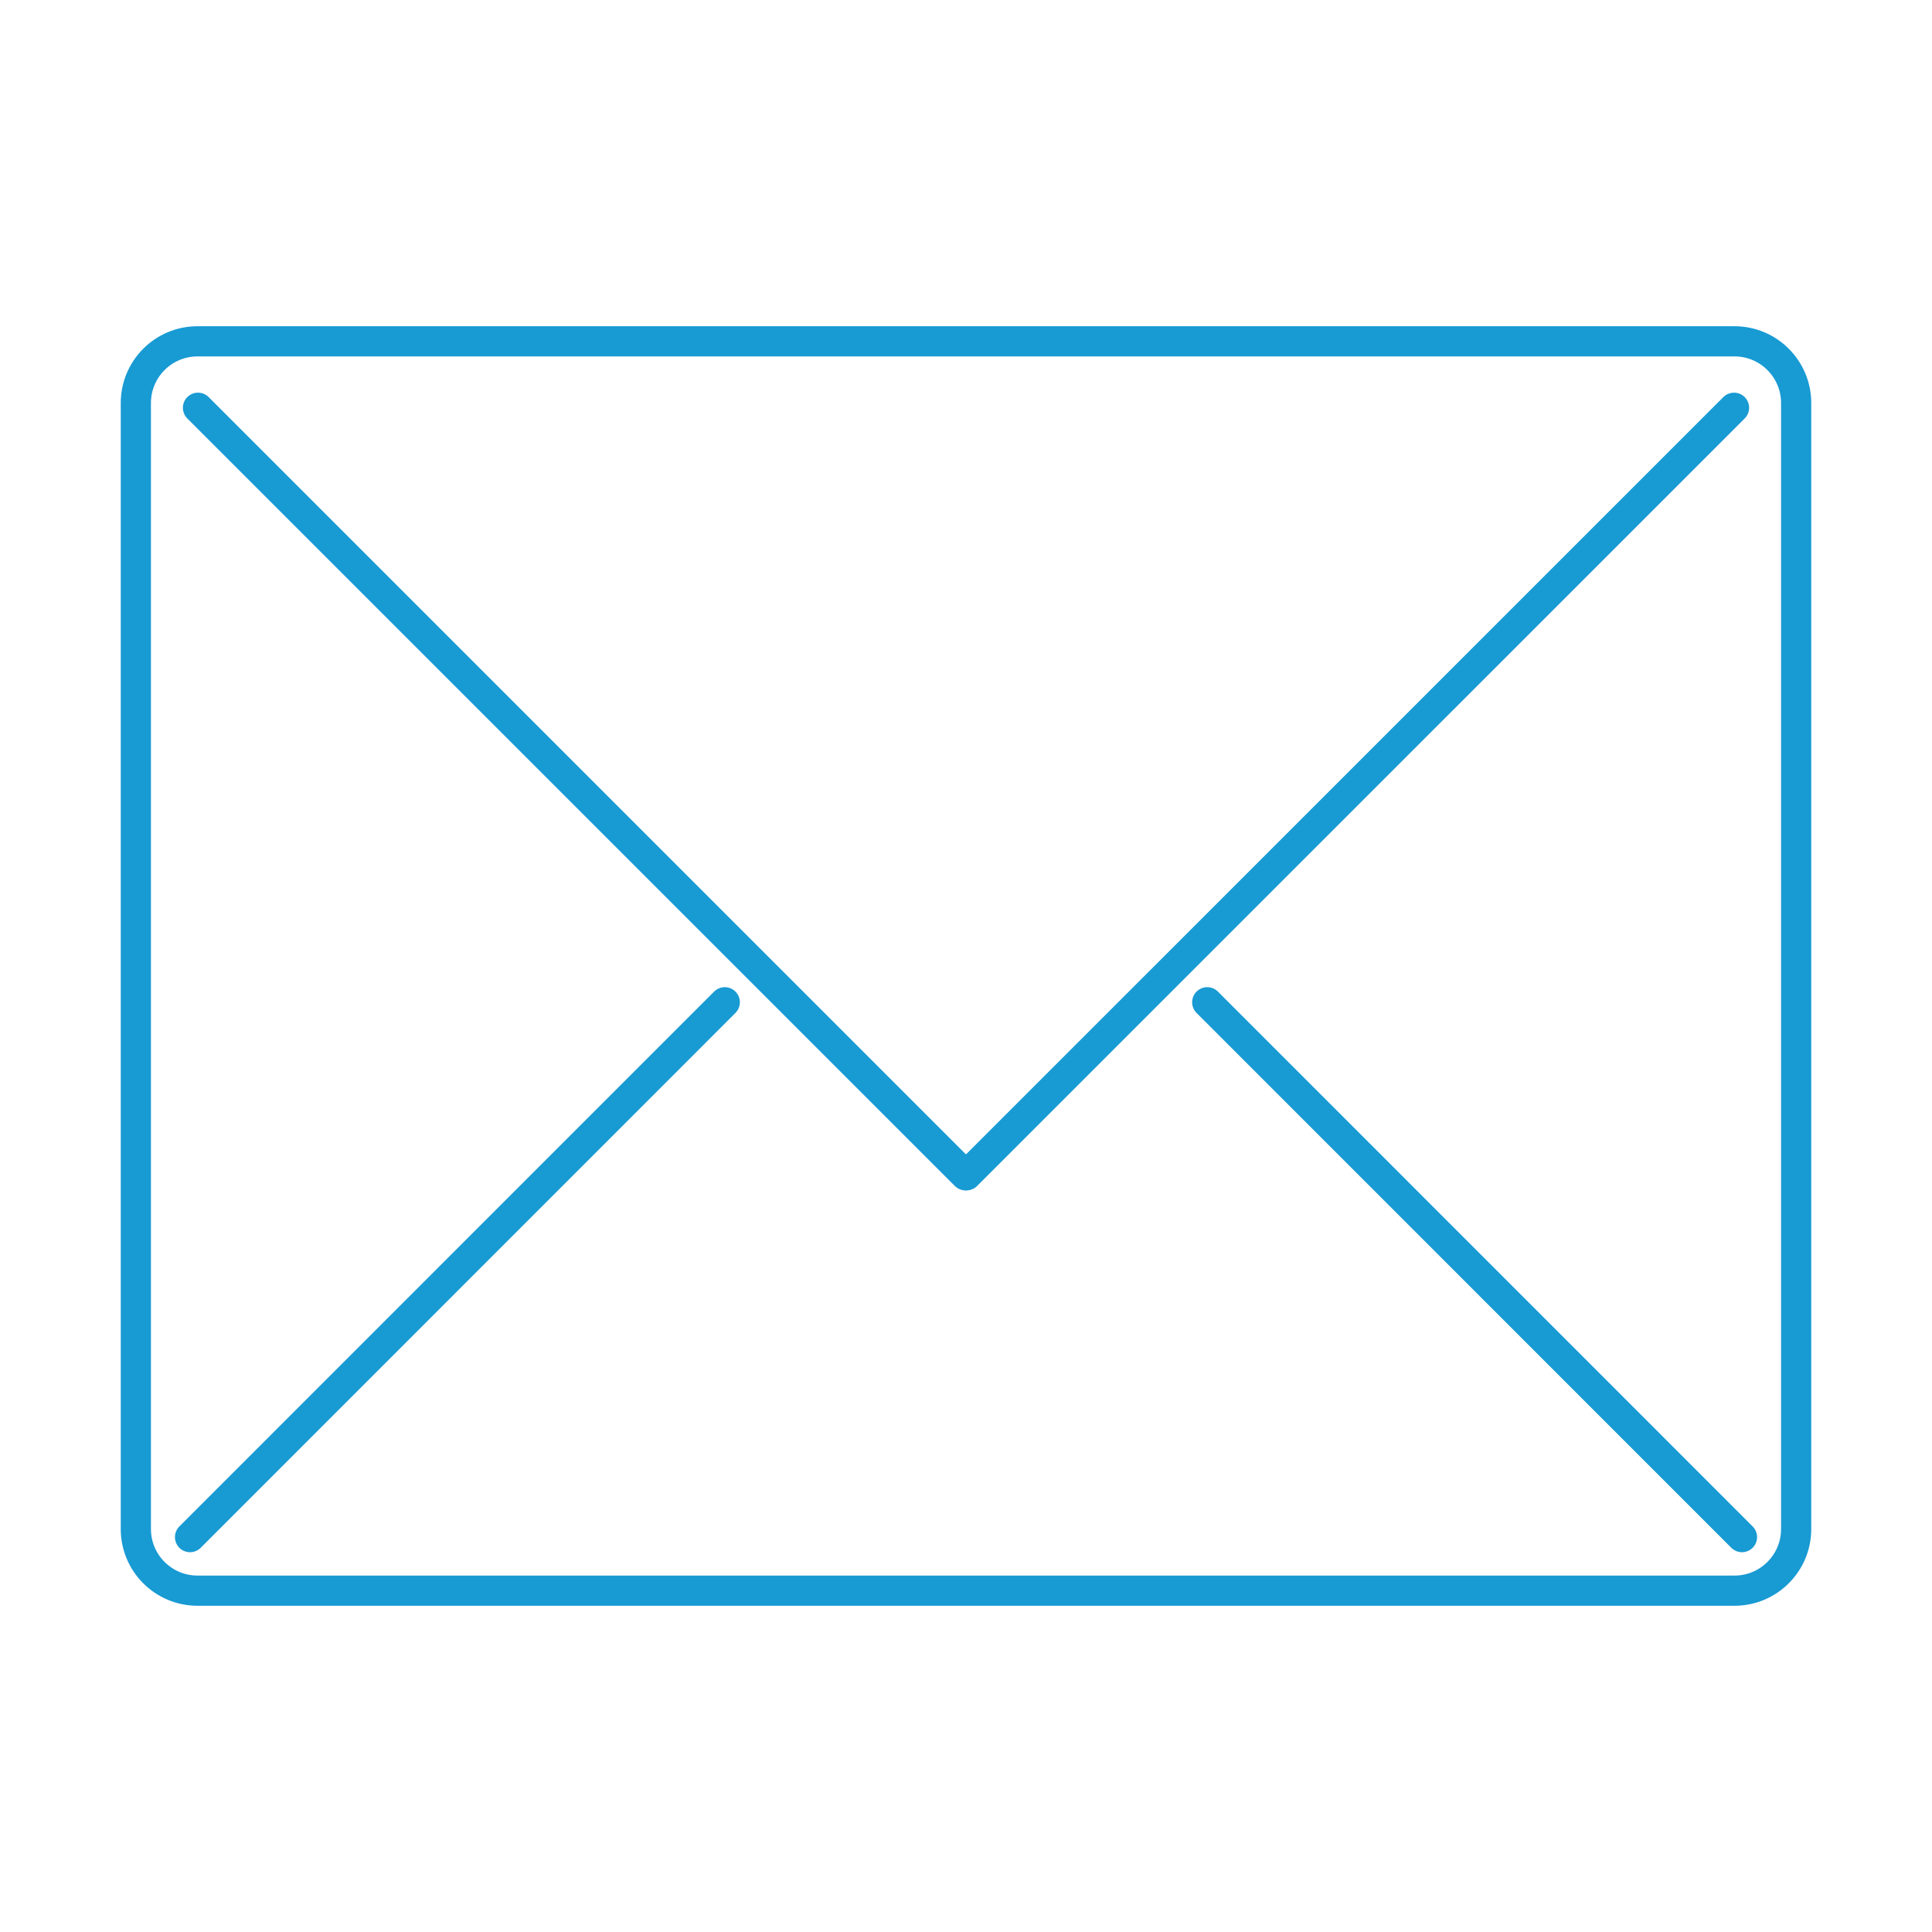
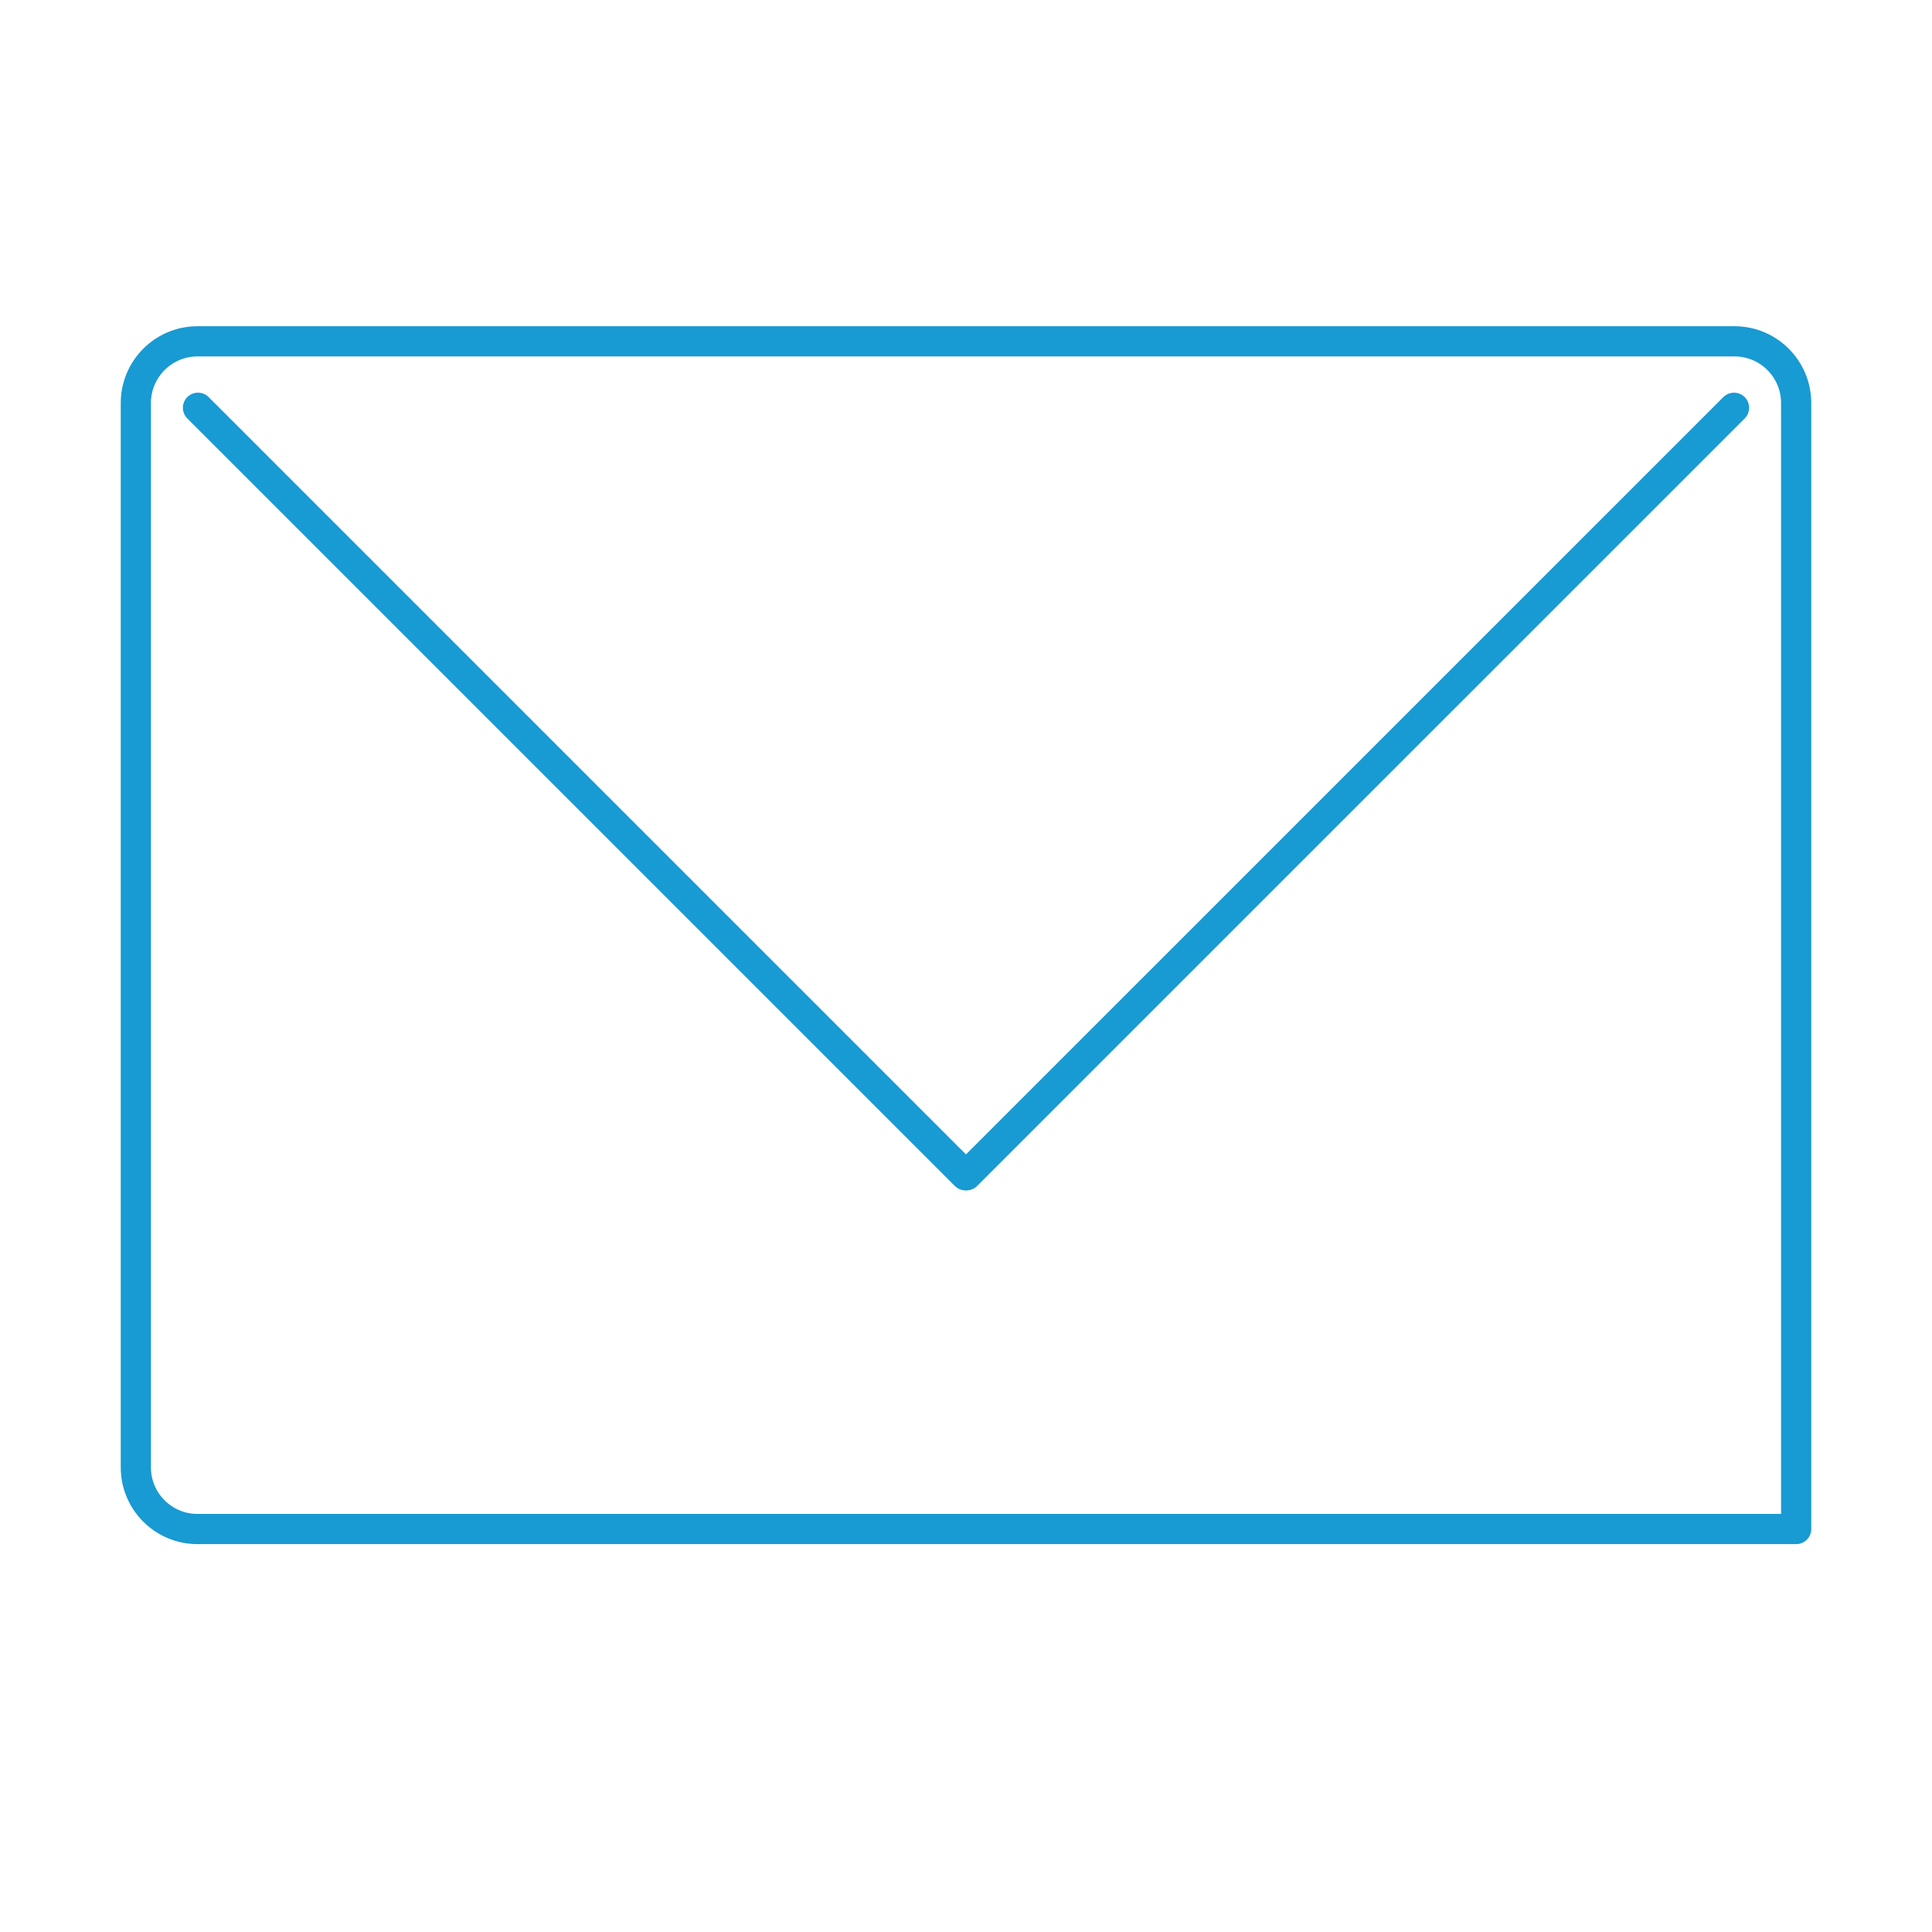
<svg xmlns="http://www.w3.org/2000/svg" enable-background="new 0 0 512 512" height="512px" id="Layer_1" version="1.1" viewBox="0 0 512 512" width="512px" xml:space="preserve">
  <g>
-     <path d="    M476,405.207c0,9.022-7.313,16.336-16.336,16.336H52.336c-9.022,0-16.336-7.313-16.336-16.336V106.809    c0-9.022,7.313-16.354,16.336-16.354h407.328c9.022,0,16.336,7.331,16.336,16.354V405.207z" fill="none" stroke="#189ad3" stroke-linecap="round" stroke-linejoin="round" stroke-miterlimit="10" stroke-width="8" />
+     <path d="    M476,405.207H52.336c-9.022,0-16.336-7.313-16.336-16.336V106.809    c0-9.022,7.313-16.354,16.336-16.354h407.328c9.022,0,16.336,7.331,16.336,16.354V405.207z" fill="none" stroke="#189ad3" stroke-linecap="round" stroke-linejoin="round" stroke-miterlimit="10" stroke-width="8" />
    <line fill="none" stroke="#189ad3" stroke-linecap="round" stroke-linejoin="round" stroke-miterlimit="10" stroke-width="8" x1="459.535" x2="256.125" y1="108.062" y2="311.459" />
    <line fill="none" stroke="#189ad3" stroke-linecap="round" stroke-linejoin="round" stroke-miterlimit="10" stroke-width="8" x1="52.465" x2="255.862" y1="108.062" y2="311.459" />
-     <line fill="none" stroke="#189ad3" stroke-linecap="round" stroke-linejoin="round" stroke-miterlimit="10" stroke-width="8" x1="461.64" x2="319.927" y1="407.35" y2="265.609" />
-     <line fill="none" stroke="#189ad3" stroke-linecap="round" stroke-linejoin="round" stroke-miterlimit="10" stroke-width="8" x1="50.36" x2="192.073" y1="407.35" y2="265.609" />
  </g>
</svg>